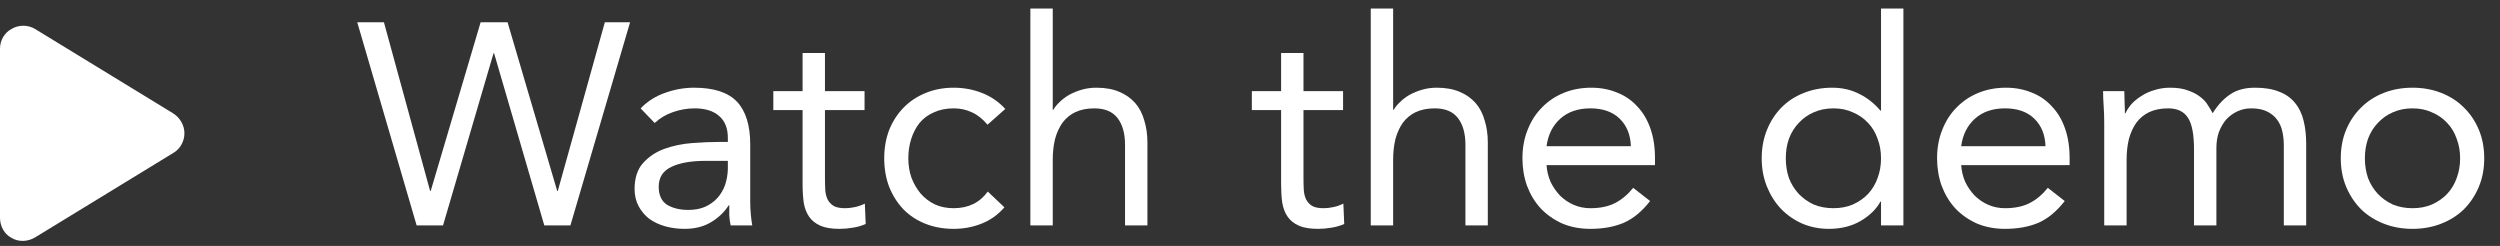
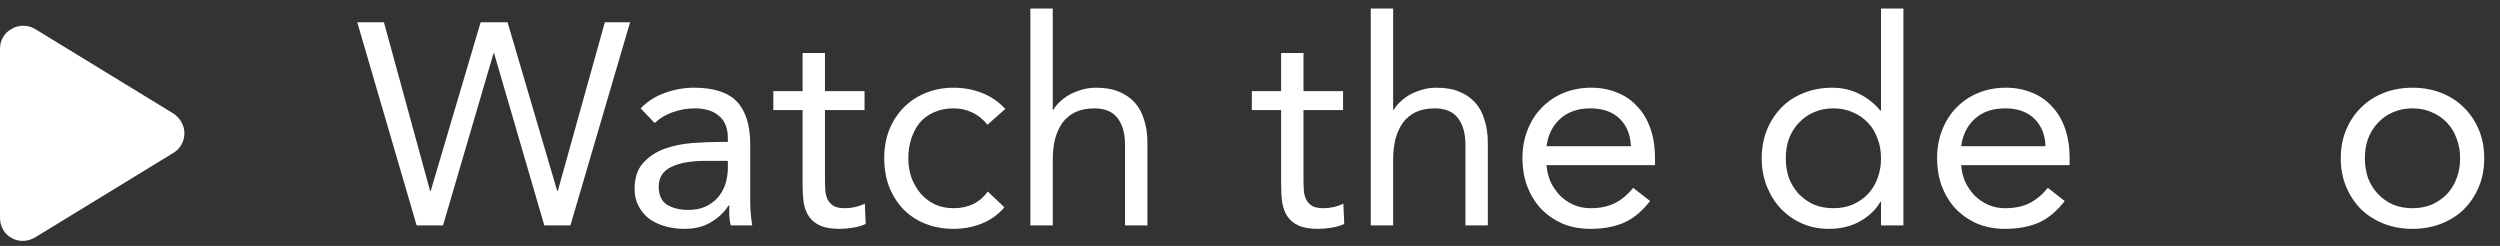
<svg xmlns="http://www.w3.org/2000/svg" width="122" height="12" viewBox="0 0 122 12" fill="none">
  <rect x="0" y="0" width="122" height="12" fill="#333333" stroke="none" />
  <path d="M114.23 7.724C114.23 7.211 114.319 6.744 114.496 6.324C114.674 5.904 114.916 5.545 115.224 5.246C115.532 4.938 115.901 4.7 116.33 4.532C116.76 4.364 117.226 4.28 117.73 4.28C118.234 4.28 118.701 4.364 119.13 4.532C119.56 4.7 119.928 4.938 120.236 5.246C120.544 5.545 120.787 5.904 120.964 6.324C121.142 6.744 121.23 7.211 121.23 7.724C121.23 8.237 121.142 8.704 120.964 9.124C120.787 9.544 120.544 9.908 120.236 10.216C119.928 10.515 119.56 10.748 119.13 10.916C118.701 11.084 118.234 11.168 117.73 11.168C117.226 11.168 116.76 11.084 116.33 10.916C115.901 10.748 115.532 10.515 115.224 10.216C114.916 9.908 114.674 9.544 114.496 9.124C114.319 8.704 114.23 8.237 114.23 7.724ZM115.406 7.724C115.406 8.069 115.458 8.391 115.56 8.69C115.672 8.979 115.831 9.236 116.036 9.46C116.242 9.675 116.484 9.847 116.764 9.978C117.054 10.099 117.376 10.16 117.73 10.16C118.085 10.16 118.402 10.099 118.682 9.978C118.972 9.847 119.219 9.675 119.424 9.46C119.63 9.236 119.784 8.979 119.886 8.69C119.998 8.391 120.054 8.069 120.054 7.724C120.054 7.379 119.998 7.061 119.886 6.772C119.784 6.473 119.63 6.217 119.424 6.002C119.219 5.778 118.972 5.605 118.682 5.484C118.402 5.353 118.085 5.288 117.73 5.288C117.376 5.288 117.054 5.353 116.764 5.484C116.484 5.605 116.242 5.778 116.036 6.002C115.831 6.217 115.672 6.473 115.56 6.772C115.458 7.061 115.406 7.379 115.406 7.724Z" fill="white" />
-   <path d="M102.686 6.002C102.686 5.703 102.677 5.423 102.658 5.162C102.64 4.901 102.63 4.663 102.63 4.448H103.666C103.666 4.625 103.671 4.803 103.68 4.98C103.69 5.157 103.694 5.339 103.694 5.526H103.722C103.797 5.367 103.9 5.213 104.03 5.064C104.17 4.915 104.334 4.784 104.52 4.672C104.707 4.551 104.917 4.457 105.15 4.392C105.384 4.317 105.636 4.28 105.906 4.28C106.261 4.28 106.555 4.327 106.788 4.42C107.031 4.504 107.232 4.611 107.39 4.742C107.549 4.863 107.67 4.999 107.754 5.148C107.848 5.288 107.922 5.414 107.978 5.526C108.221 5.134 108.501 4.831 108.818 4.616C109.136 4.392 109.546 4.28 110.05 4.28C110.517 4.28 110.909 4.345 111.226 4.476C111.544 4.597 111.8 4.779 111.996 5.022C112.192 5.255 112.332 5.545 112.416 5.89C112.5 6.226 112.542 6.604 112.542 7.024V11H111.45V7.08C111.45 6.856 111.427 6.637 111.38 6.422C111.334 6.207 111.25 6.016 111.128 5.848C111.007 5.68 110.844 5.545 110.638 5.442C110.433 5.339 110.172 5.288 109.854 5.288C109.621 5.288 109.402 5.335 109.196 5.428C108.991 5.521 108.809 5.652 108.65 5.82C108.501 5.988 108.38 6.193 108.286 6.436C108.202 6.669 108.16 6.931 108.16 7.22V11H107.068V7.29C107.068 6.562 106.97 6.049 106.774 5.75C106.578 5.442 106.256 5.288 105.808 5.288C105.454 5.288 105.146 5.349 104.884 5.47C104.632 5.591 104.422 5.764 104.254 5.988C104.096 6.212 103.974 6.478 103.89 6.786C103.816 7.094 103.778 7.435 103.778 7.808V11H102.686V6.002Z" fill="white" />
  <path d="M100.759 9.81C100.367 10.314 99.938 10.669 99.471 10.874C99.004 11.07 98.463 11.168 97.847 11.168C97.334 11.168 96.872 11.079 96.461 10.902C96.05 10.715 95.7 10.468 95.411 10.16C95.131 9.852 94.912 9.488 94.753 9.068C94.604 8.648 94.529 8.2 94.529 7.724C94.529 7.22 94.613 6.758 94.781 6.338C94.949 5.909 95.182 5.545 95.481 5.246C95.78 4.938 96.134 4.7 96.545 4.532C96.956 4.364 97.404 4.28 97.889 4.28C98.346 4.28 98.766 4.359 99.149 4.518C99.532 4.667 99.858 4.891 100.129 5.19C100.409 5.479 100.624 5.839 100.773 6.268C100.922 6.688 100.997 7.169 100.997 7.71V8.06H95.705C95.724 8.34 95.789 8.611 95.901 8.872C96.022 9.124 96.176 9.348 96.363 9.544C96.55 9.731 96.769 9.88 97.021 9.992C97.273 10.104 97.548 10.16 97.847 10.16C98.323 10.16 98.724 10.076 99.051 9.908C99.378 9.74 99.672 9.493 99.933 9.166L100.759 9.81ZM99.821 7.136C99.802 6.576 99.62 6.128 99.275 5.792C98.93 5.456 98.454 5.288 97.847 5.288C97.24 5.288 96.75 5.456 96.377 5.792C96.004 6.128 95.78 6.576 95.705 7.136H99.821Z" fill="white" />
  <path d="M91.794 9.838H91.766C91.561 10.211 91.234 10.529 90.787 10.79C90.348 11.042 89.835 11.168 89.246 11.168C88.789 11.168 88.36 11.084 87.959 10.916C87.557 10.739 87.207 10.496 86.909 10.188C86.619 9.88 86.391 9.516 86.222 9.096C86.055 8.676 85.971 8.219 85.971 7.724C85.971 7.229 86.055 6.772 86.222 6.352C86.391 5.932 86.624 5.568 86.922 5.26C87.221 4.952 87.581 4.714 88.001 4.546C88.43 4.369 88.901 4.28 89.415 4.28C89.891 4.28 90.325 4.378 90.716 4.574C91.118 4.77 91.468 5.045 91.766 5.4H91.794V0.416H92.886V11H91.794V9.838ZM91.794 7.724C91.794 7.379 91.739 7.061 91.626 6.772C91.524 6.473 91.37 6.217 91.165 6.002C90.959 5.778 90.712 5.605 90.422 5.484C90.142 5.353 89.825 5.288 89.471 5.288C89.116 5.288 88.794 5.353 88.504 5.484C88.225 5.605 87.982 5.778 87.776 6.002C87.571 6.217 87.412 6.473 87.3 6.772C87.198 7.061 87.147 7.379 87.147 7.724C87.147 8.069 87.198 8.391 87.3 8.69C87.412 8.979 87.571 9.236 87.776 9.46C87.982 9.675 88.225 9.847 88.504 9.978C88.794 10.099 89.116 10.16 89.471 10.16C89.825 10.16 90.142 10.099 90.422 9.978C90.712 9.847 90.959 9.675 91.165 9.46C91.37 9.236 91.524 8.979 91.626 8.69C91.739 8.391 91.794 8.069 91.794 7.724Z" fill="white" />
  <path d="M80.525 9.81C80.133 10.314 79.703 10.669 79.237 10.874C78.77 11.07 78.229 11.168 77.613 11.168C77.099 11.168 76.637 11.079 76.227 10.902C75.816 10.715 75.466 10.468 75.177 10.16C74.897 9.852 74.677 9.488 74.519 9.068C74.369 8.648 74.295 8.2 74.295 7.724C74.295 7.22 74.379 6.758 74.547 6.338C74.715 5.909 74.948 5.545 75.247 5.246C75.545 4.938 75.9 4.7 76.311 4.532C76.721 4.364 77.169 4.28 77.655 4.28C78.112 4.28 78.532 4.359 78.915 4.518C79.297 4.667 79.624 4.891 79.895 5.19C80.175 5.479 80.389 5.839 80.539 6.268C80.688 6.688 80.763 7.169 80.763 7.71V8.06H75.471C75.489 8.34 75.555 8.611 75.667 8.872C75.788 9.124 75.942 9.348 76.129 9.544C76.315 9.731 76.535 9.88 76.787 9.992C77.039 10.104 77.314 10.16 77.613 10.16C78.089 10.16 78.49 10.076 78.817 9.908C79.143 9.74 79.437 9.493 79.699 9.166L80.525 9.81ZM79.587 7.136C79.568 6.576 79.386 6.128 79.041 5.792C78.695 5.456 78.219 5.288 77.613 5.288C77.006 5.288 76.516 5.456 76.143 5.792C75.769 6.128 75.545 6.576 75.471 7.136H79.587Z" fill="white" />
  <path d="M66.893 0.416H67.985V5.358H68.013C68.088 5.227 68.191 5.101 68.321 4.98C68.452 4.849 68.606 4.733 68.783 4.63C68.97 4.527 69.175 4.443 69.399 4.378C69.623 4.313 69.861 4.28 70.113 4.28C70.543 4.28 70.911 4.345 71.219 4.476C71.537 4.607 71.798 4.789 72.003 5.022C72.209 5.255 72.358 5.54 72.451 5.876C72.554 6.203 72.605 6.562 72.605 6.954V11H71.513V7.066C71.513 6.515 71.392 6.081 71.149 5.764C70.907 5.447 70.529 5.288 70.015 5.288C69.661 5.288 69.353 5.349 69.091 5.47C68.839 5.591 68.629 5.764 68.461 5.988C68.303 6.212 68.181 6.478 68.097 6.786C68.023 7.094 67.985 7.435 67.985 7.808V11H66.893V0.416Z" fill="white" />
  <path d="M65.542 5.372H63.61V8.648C63.61 8.863 63.614 9.063 63.624 9.25C63.633 9.427 63.67 9.586 63.736 9.726C63.801 9.857 63.899 9.964 64.03 10.048C64.16 10.123 64.347 10.16 64.59 10.16C64.749 10.16 64.912 10.141 65.08 10.104C65.248 10.067 65.406 10.011 65.556 9.936L65.598 10.93C65.411 11.014 65.201 11.075 64.968 11.112C64.744 11.149 64.529 11.168 64.324 11.168C63.932 11.168 63.619 11.117 63.386 11.014C63.153 10.911 62.971 10.767 62.84 10.58C62.709 10.393 62.62 10.165 62.574 9.894C62.536 9.614 62.518 9.306 62.518 8.97V5.372H61.09V4.448H62.518V2.586H63.61V4.448H65.542V5.372Z" fill="white" />
  <path d="M50.282 0.416H51.374V5.358H51.402C51.477 5.227 51.579 5.101 51.71 4.98C51.841 4.849 51.995 4.733 52.172 4.63C52.359 4.527 52.564 4.443 52.788 4.378C53.012 4.313 53.25 4.28 53.502 4.28C53.931 4.28 54.3 4.345 54.608 4.476C54.925 4.607 55.187 4.789 55.392 5.022C55.597 5.255 55.747 5.54 55.84 5.876C55.943 6.203 55.994 6.562 55.994 6.954V11H54.902V7.066C54.902 6.515 54.781 6.081 54.538 5.764C54.295 5.447 53.917 5.288 53.404 5.288C53.049 5.288 52.741 5.349 52.48 5.47C52.228 5.591 52.018 5.764 51.85 5.988C51.691 6.212 51.57 6.478 51.486 6.786C51.411 7.094 51.374 7.435 51.374 7.808V11H50.282V0.416Z" fill="white" />
  <path d="M48.19 6.086C47.957 5.806 47.705 5.605 47.434 5.484C47.163 5.353 46.865 5.288 46.538 5.288C46.174 5.288 45.852 5.353 45.572 5.484C45.292 5.605 45.059 5.778 44.872 6.002C44.695 6.226 44.559 6.487 44.466 6.786C44.373 7.075 44.326 7.388 44.326 7.724C44.326 8.06 44.377 8.377 44.48 8.676C44.592 8.965 44.742 9.222 44.928 9.446C45.124 9.67 45.358 9.847 45.628 9.978C45.899 10.099 46.202 10.16 46.538 10.16C47.257 10.16 47.812 9.889 48.204 9.348L49.016 10.118C48.699 10.482 48.325 10.748 47.896 10.916C47.467 11.084 47.014 11.168 46.538 11.168C46.034 11.168 45.572 11.084 45.152 10.916C44.732 10.748 44.373 10.51 44.074 10.202C43.785 9.894 43.556 9.53 43.388 9.11C43.23 8.69 43.15 8.228 43.15 7.724C43.15 7.229 43.23 6.772 43.388 6.352C43.556 5.932 43.789 5.568 44.088 5.26C44.387 4.952 44.742 4.714 45.152 4.546C45.572 4.369 46.034 4.28 46.538 4.28C47.023 4.28 47.481 4.364 47.91 4.532C48.349 4.7 48.731 4.961 49.058 5.316L48.19 6.086Z" fill="white" />
  <path d="M42.19 5.372H40.258V8.648C40.258 8.863 40.263 9.063 40.272 9.25C40.282 9.427 40.319 9.586 40.384 9.726C40.45 9.857 40.548 9.964 40.678 10.048C40.809 10.123 40.996 10.16 41.238 10.16C41.397 10.16 41.56 10.141 41.728 10.104C41.896 10.067 42.055 10.011 42.204 9.936L42.246 10.93C42.06 11.014 41.85 11.075 41.616 11.112C41.392 11.149 41.178 11.168 40.972 11.168C40.58 11.168 40.268 11.117 40.034 11.014C39.801 10.911 39.619 10.767 39.488 10.58C39.358 10.393 39.269 10.165 39.222 9.894C39.185 9.614 39.166 9.306 39.166 8.97V5.372H37.738V4.448H39.166V2.586H40.258V4.448H42.19V5.372Z" fill="white" />
  <path d="M31.262 5.288C31.599 4.943 31.995 4.691 32.453 4.532C32.919 4.364 33.391 4.28 33.867 4.28C34.837 4.28 35.537 4.509 35.967 4.966C36.396 5.423 36.611 6.119 36.611 7.052V9.866C36.611 10.053 36.62 10.249 36.639 10.454C36.657 10.65 36.681 10.832 36.709 11H35.658C35.621 10.851 35.598 10.687 35.589 10.51C35.589 10.323 35.589 10.16 35.589 10.02H35.56C35.346 10.356 35.056 10.631 34.693 10.846C34.338 11.061 33.908 11.168 33.404 11.168C33.069 11.168 32.751 11.126 32.453 11.042C32.163 10.958 31.907 10.837 31.683 10.678C31.468 10.51 31.295 10.305 31.165 10.062C31.034 9.819 30.968 9.539 30.968 9.222C30.968 8.681 31.108 8.256 31.389 7.948C31.669 7.64 32.014 7.411 32.425 7.262C32.844 7.113 33.292 7.019 33.769 6.982C34.254 6.945 34.697 6.926 35.099 6.926H35.519V6.73C35.519 6.254 35.374 5.895 35.084 5.652C34.804 5.409 34.408 5.288 33.895 5.288C33.54 5.288 33.19 5.349 32.844 5.47C32.508 5.582 32.21 5.759 31.948 6.002L31.262 5.288ZM34.426 7.85C33.727 7.85 33.171 7.948 32.761 8.144C32.35 8.34 32.145 8.662 32.145 9.11C32.145 9.521 32.28 9.815 32.55 9.992C32.831 10.16 33.176 10.244 33.587 10.244C33.904 10.244 34.179 10.193 34.413 10.09C34.655 9.978 34.856 9.833 35.014 9.656C35.173 9.479 35.294 9.273 35.379 9.04C35.462 8.797 35.509 8.541 35.519 8.27V7.85H34.426Z" fill="white" />
  <path d="M17.434 1.088H18.736L20.99 9.32H21.018L23.454 1.088H24.77L27.192 9.32H27.22L29.516 1.088H30.748L27.836 11H26.562L24.112 2.6H24.084L21.62 11H20.332L17.434 1.088Z" fill="white" />
  <path d="M1.711 1.414L8.461 5.539C8.789 5.75 9 6.125 9 6.5C9 6.898 8.789 7.273 8.461 7.461L1.711 11.586C1.359 11.797 0.914 11.82 0.562 11.609C0.211 11.422 0 11.047 0 10.625V2.375C0 1.977 0.211 1.602 0.562 1.414C0.914 1.203 1.359 1.203 1.711 1.414Z" fill="white" />
</svg>